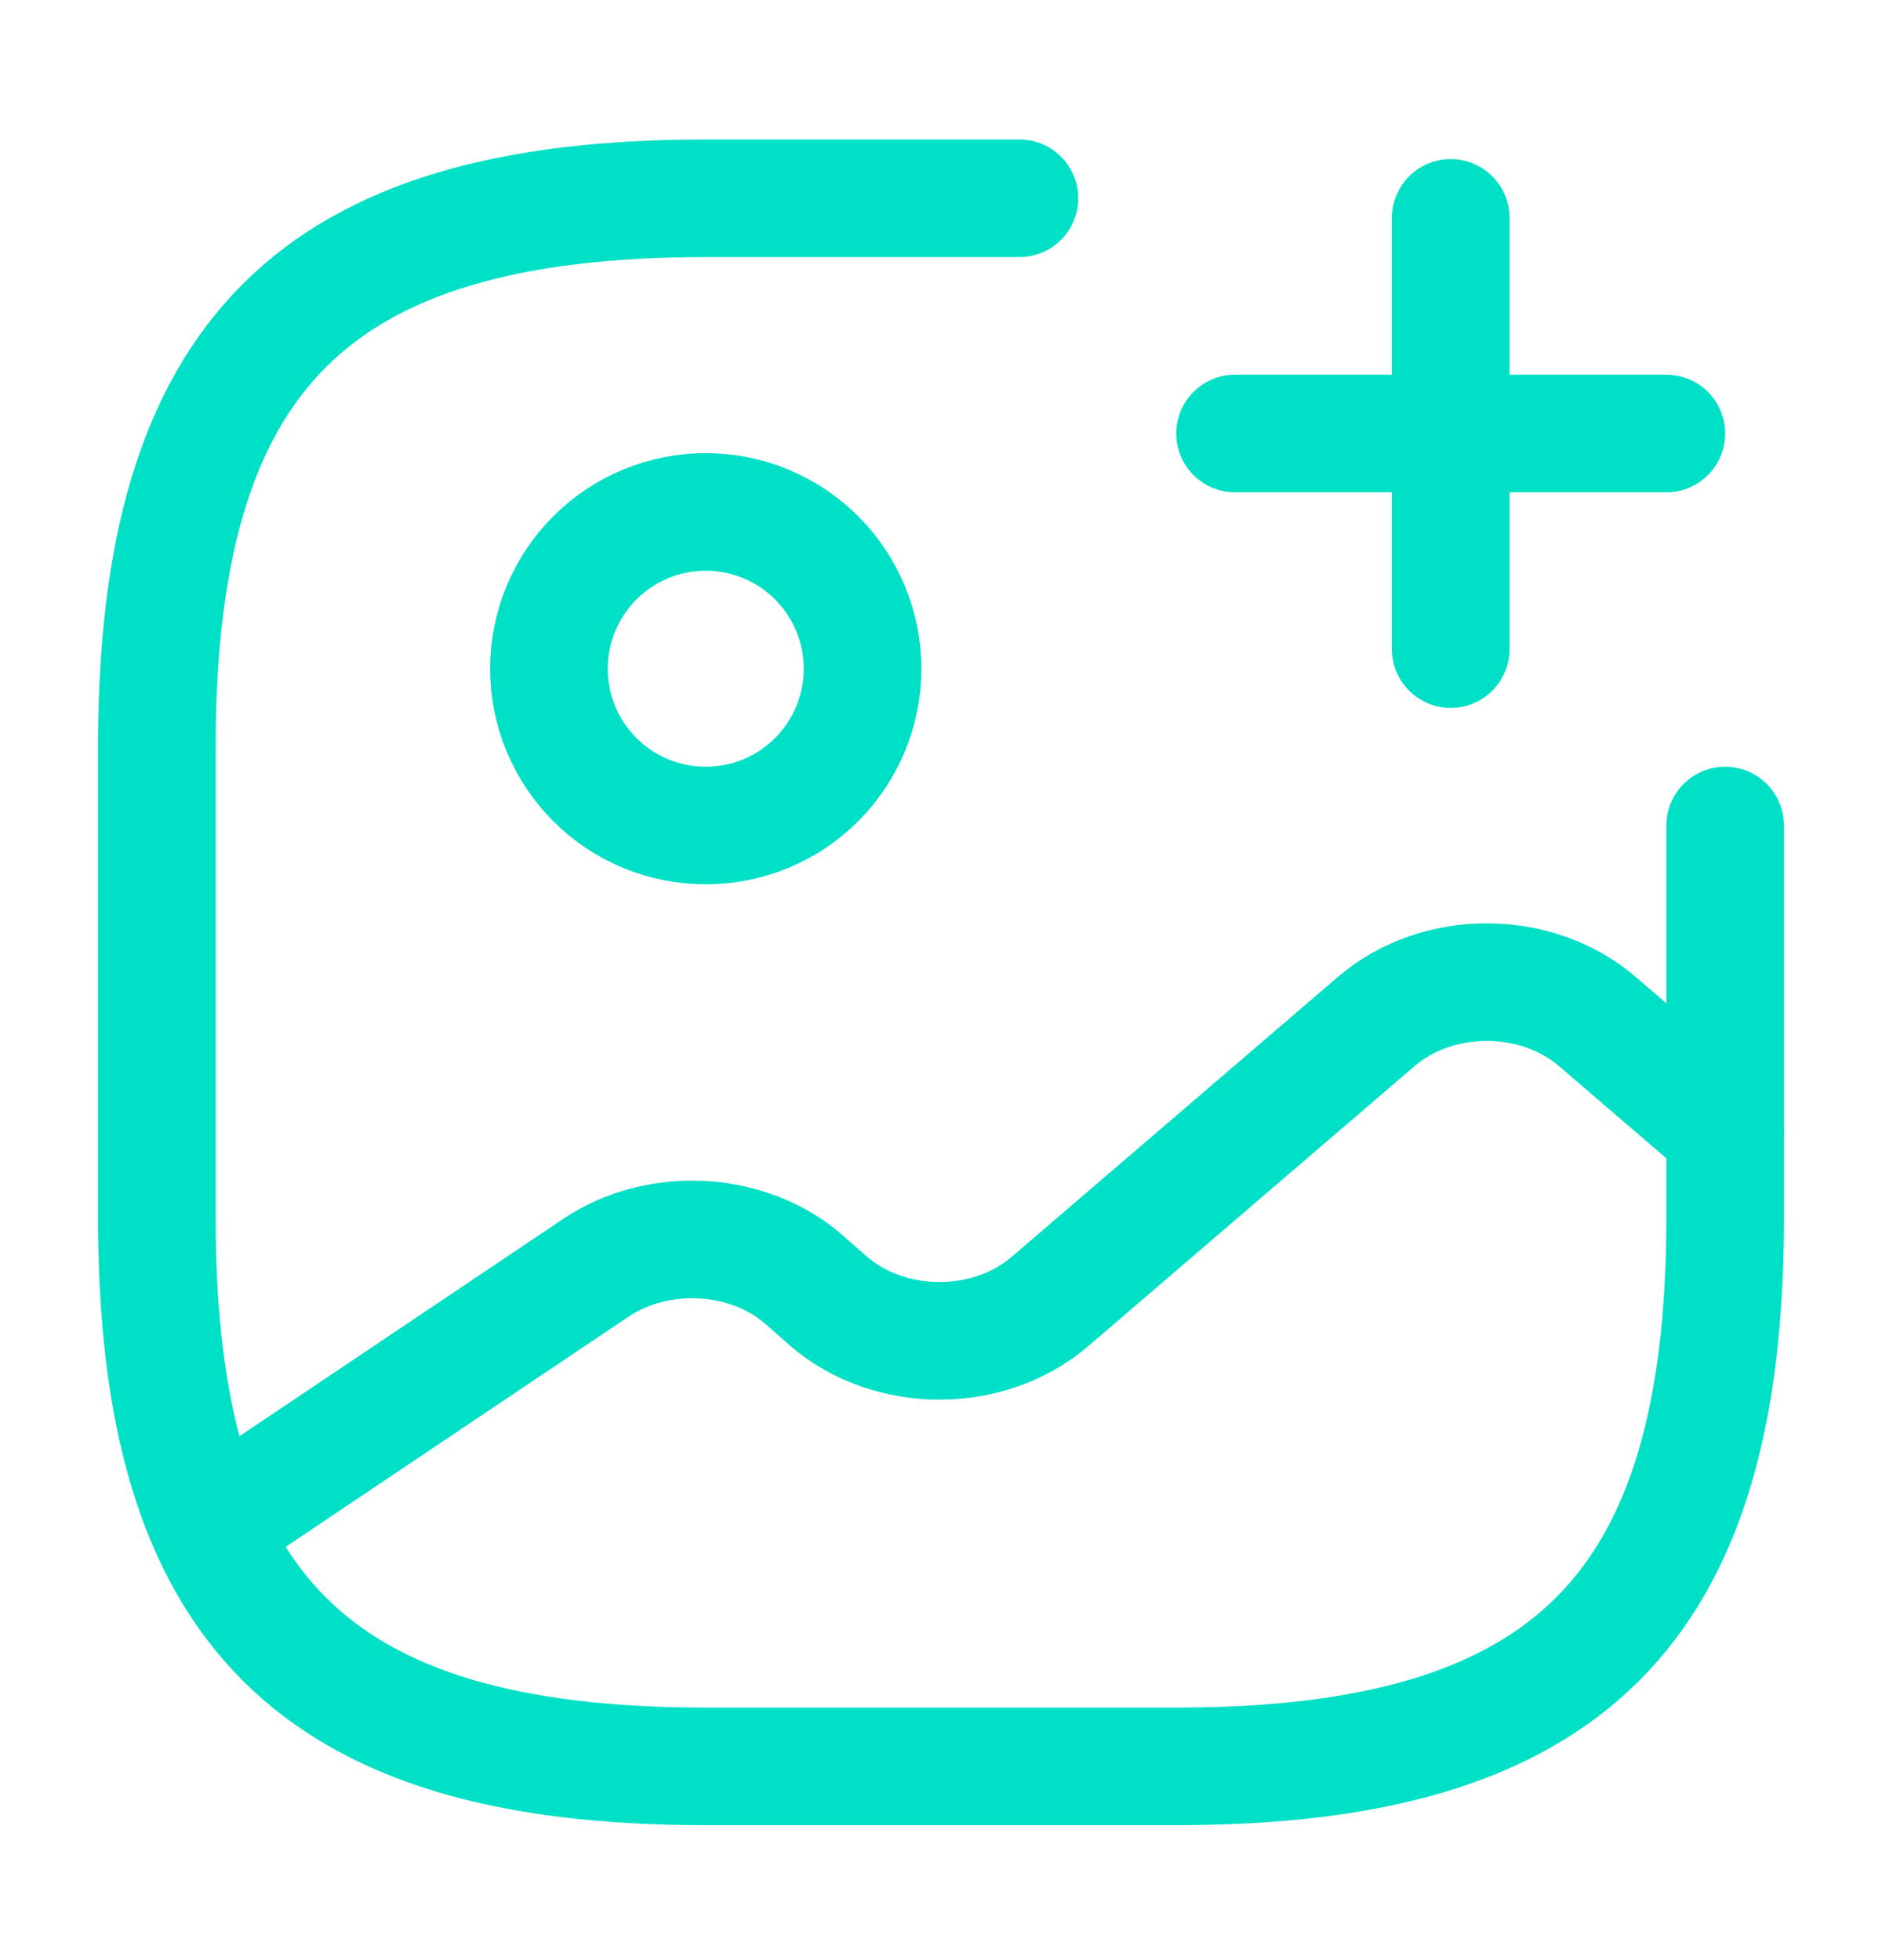
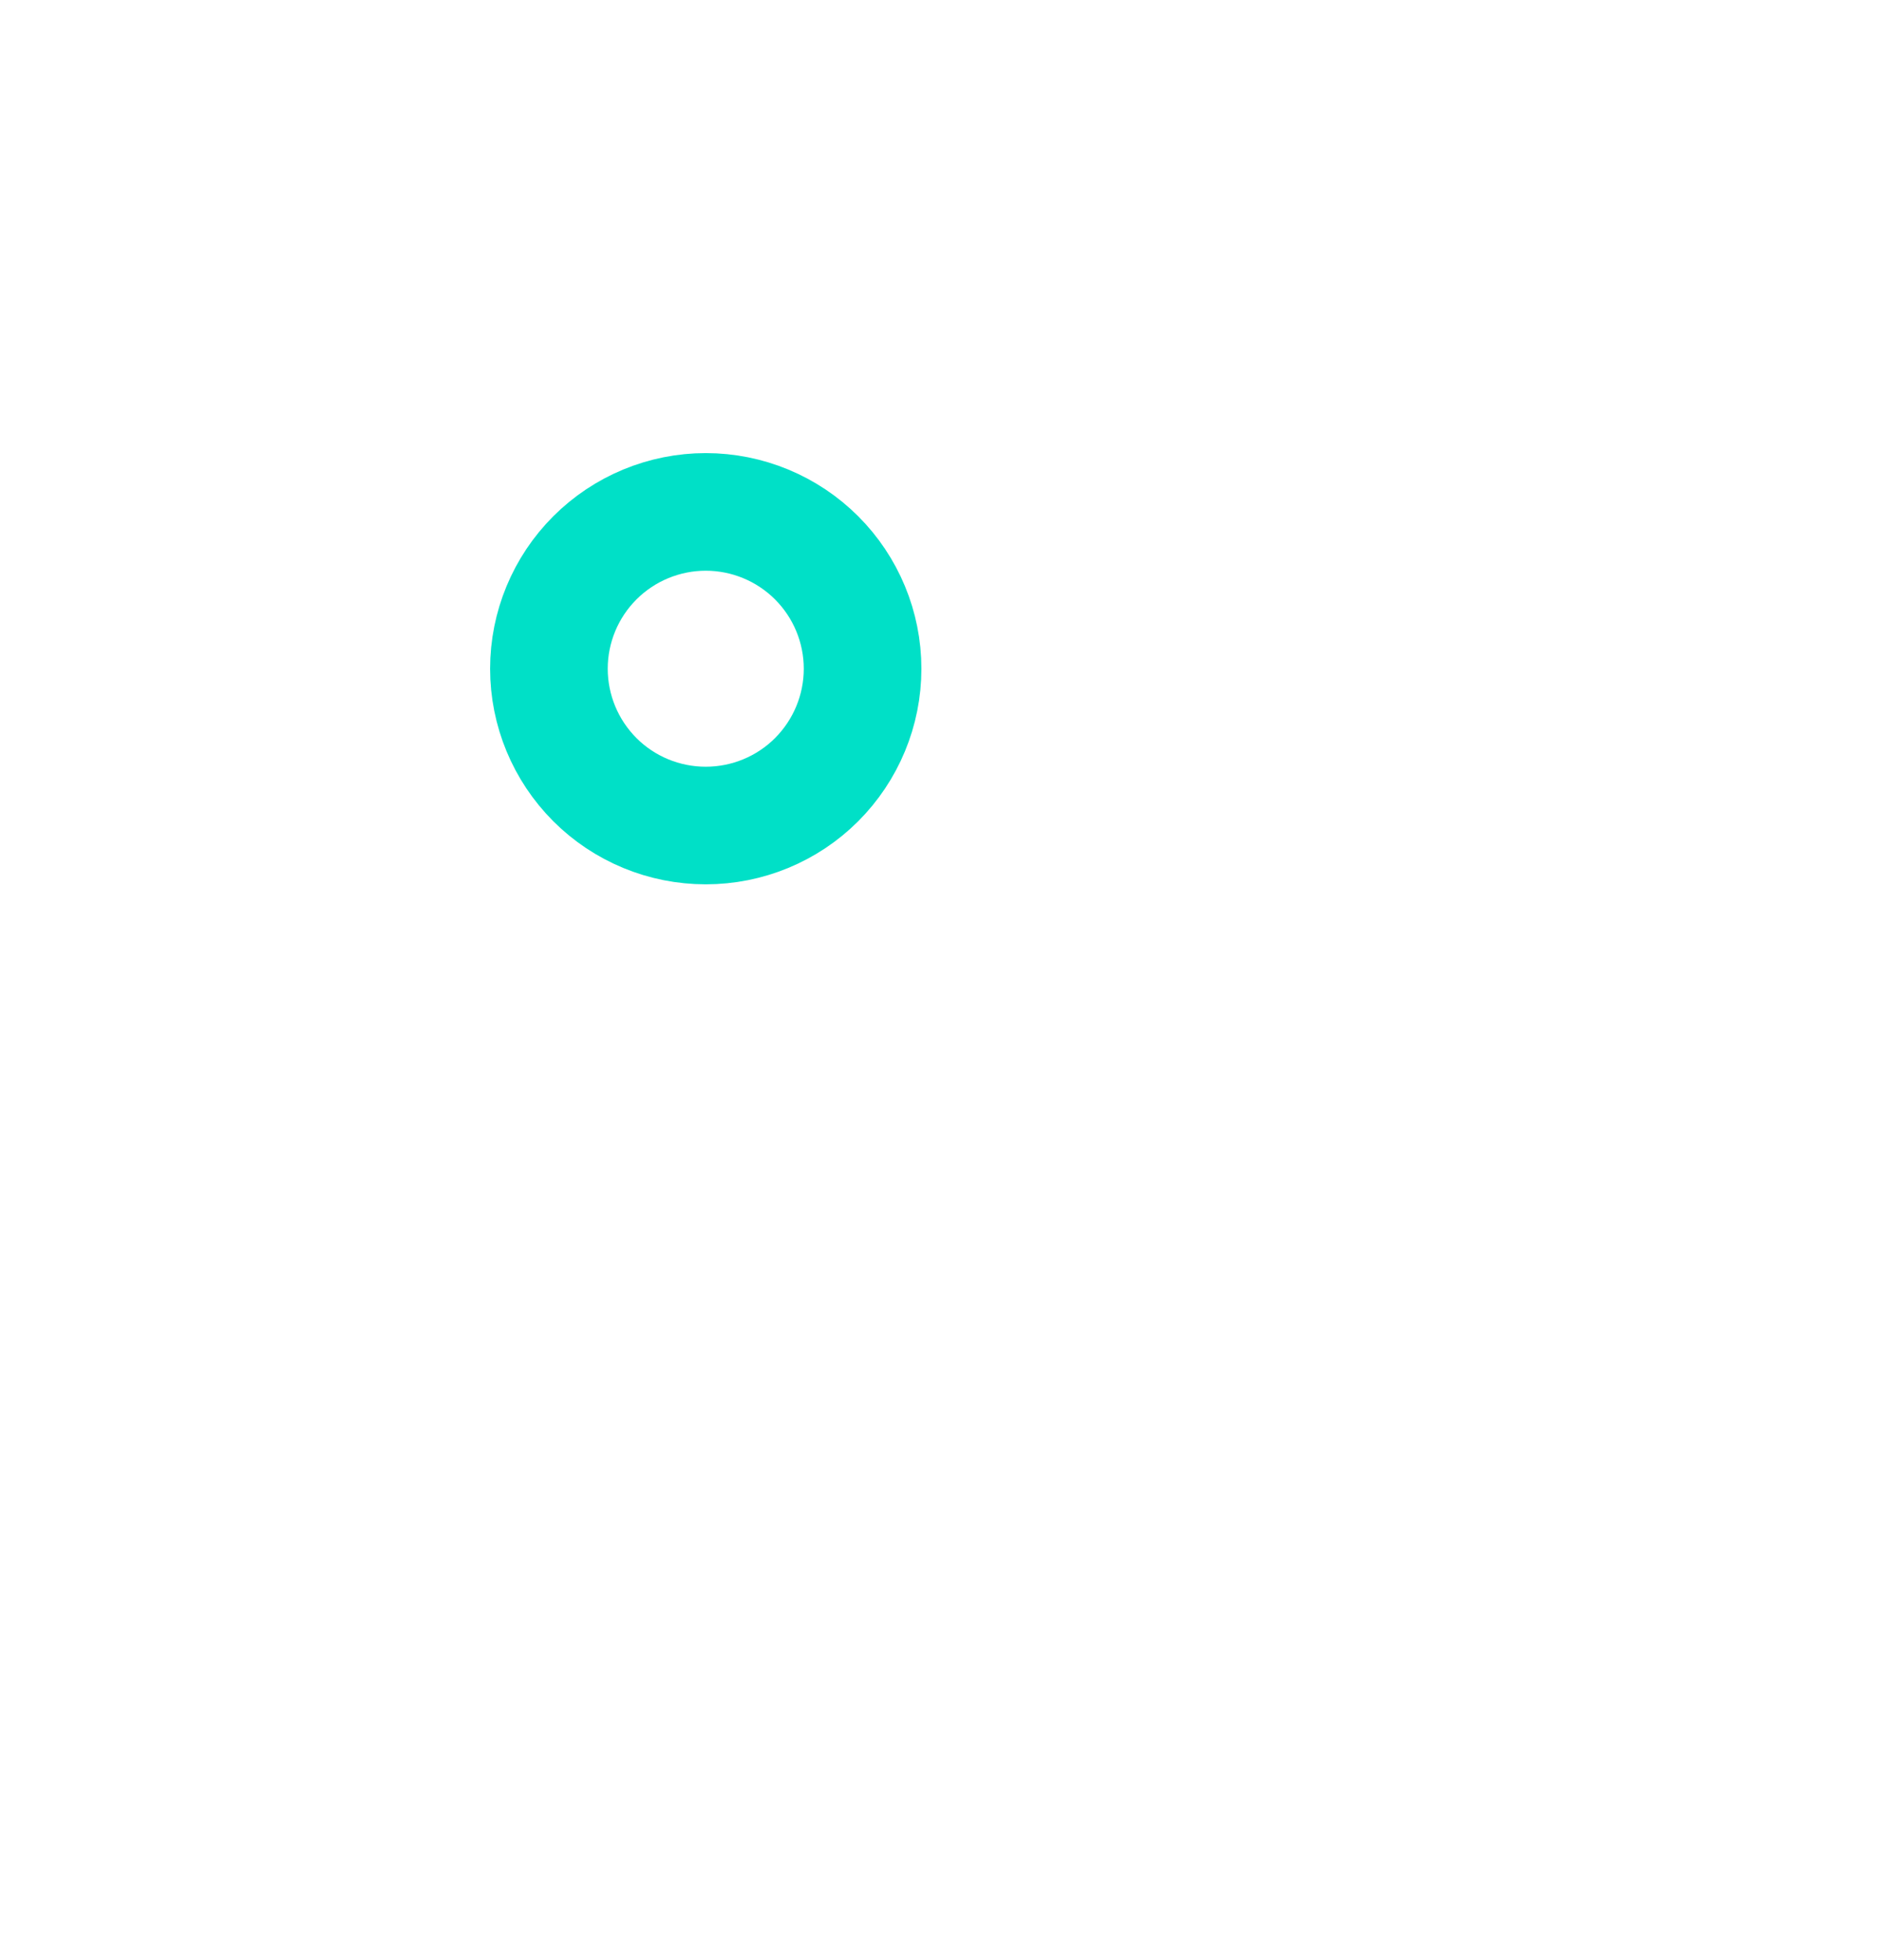
<svg xmlns="http://www.w3.org/2000/svg" width="24" height="25" viewBox="0 0 24 25" fill="none">
  <path d="M9 10.529C9.53 10.529 10.039 10.319 10.414 9.944C10.789 9.568 11 9.06 11 8.529C11 7.999 10.789 7.49 10.414 7.115C10.039 6.74 9.53 6.529 9 6.529C8.47 6.529 7.961 6.74 7.586 7.115C7.211 7.49 7 7.999 7 8.529C7 9.06 7.211 9.568 7.586 9.944C7.961 10.319 8.47 10.529 9 10.529Z" stroke="#00E0C7" stroke-width="1.5" stroke-linecap="round" stroke-linejoin="round" />
-   <path d="M13 2.529H9C4 2.529 2 4.529 2 9.529V15.529C2 20.529 4 22.529 9 22.529H15C20 22.529 22 20.529 22 15.529V10.529" stroke="#00E0C7" stroke-width="1.5" stroke-linecap="round" stroke-linejoin="round" />
-   <path d="M15.75 5.529H21.25M18.5 8.279V2.779" stroke="#00E0C7" stroke-width="1.5" stroke-linecap="round" />
-   <path d="M2.67 19.479L7.6 16.169C8.39 15.639 9.53 15.699 10.24 16.309L10.57 16.599C11.35 17.269 12.61 17.269 13.39 16.599L17.55 13.029C18.33 12.359 19.59 12.359 20.37 13.029L22 14.429" stroke="#00E0C7" stroke-width="1.5" stroke-linecap="round" stroke-linejoin="round" />
</svg>